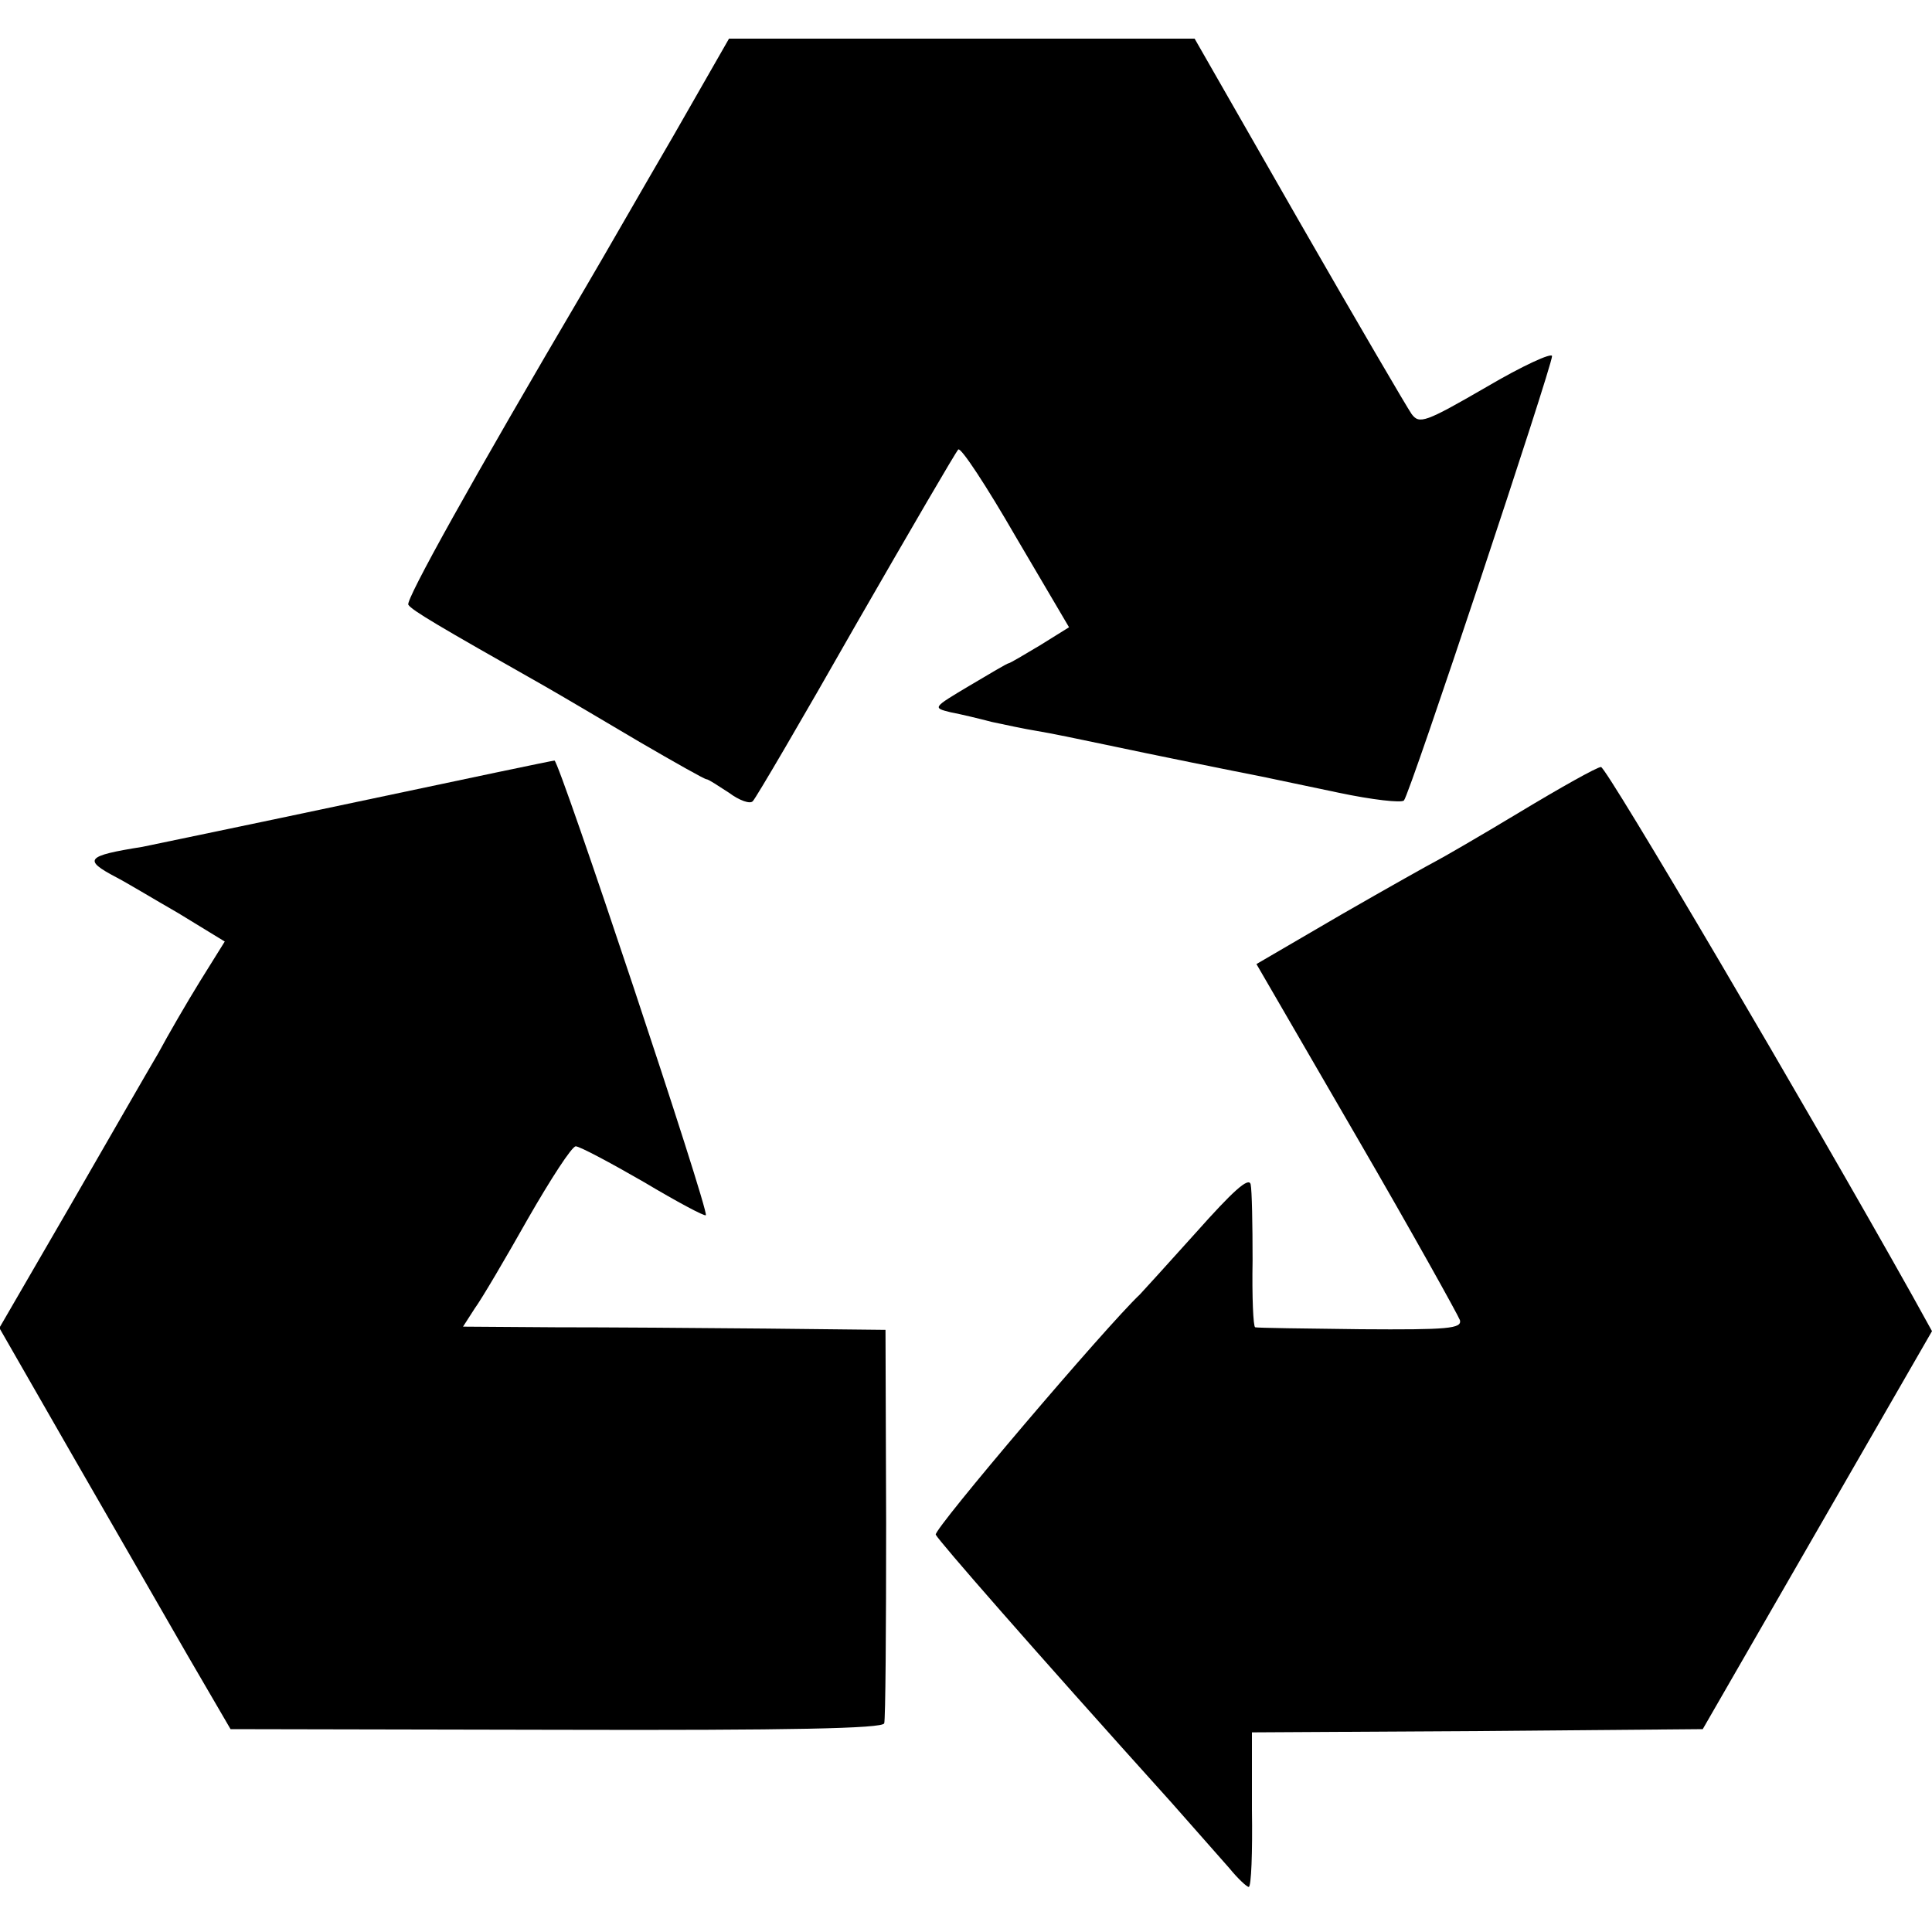
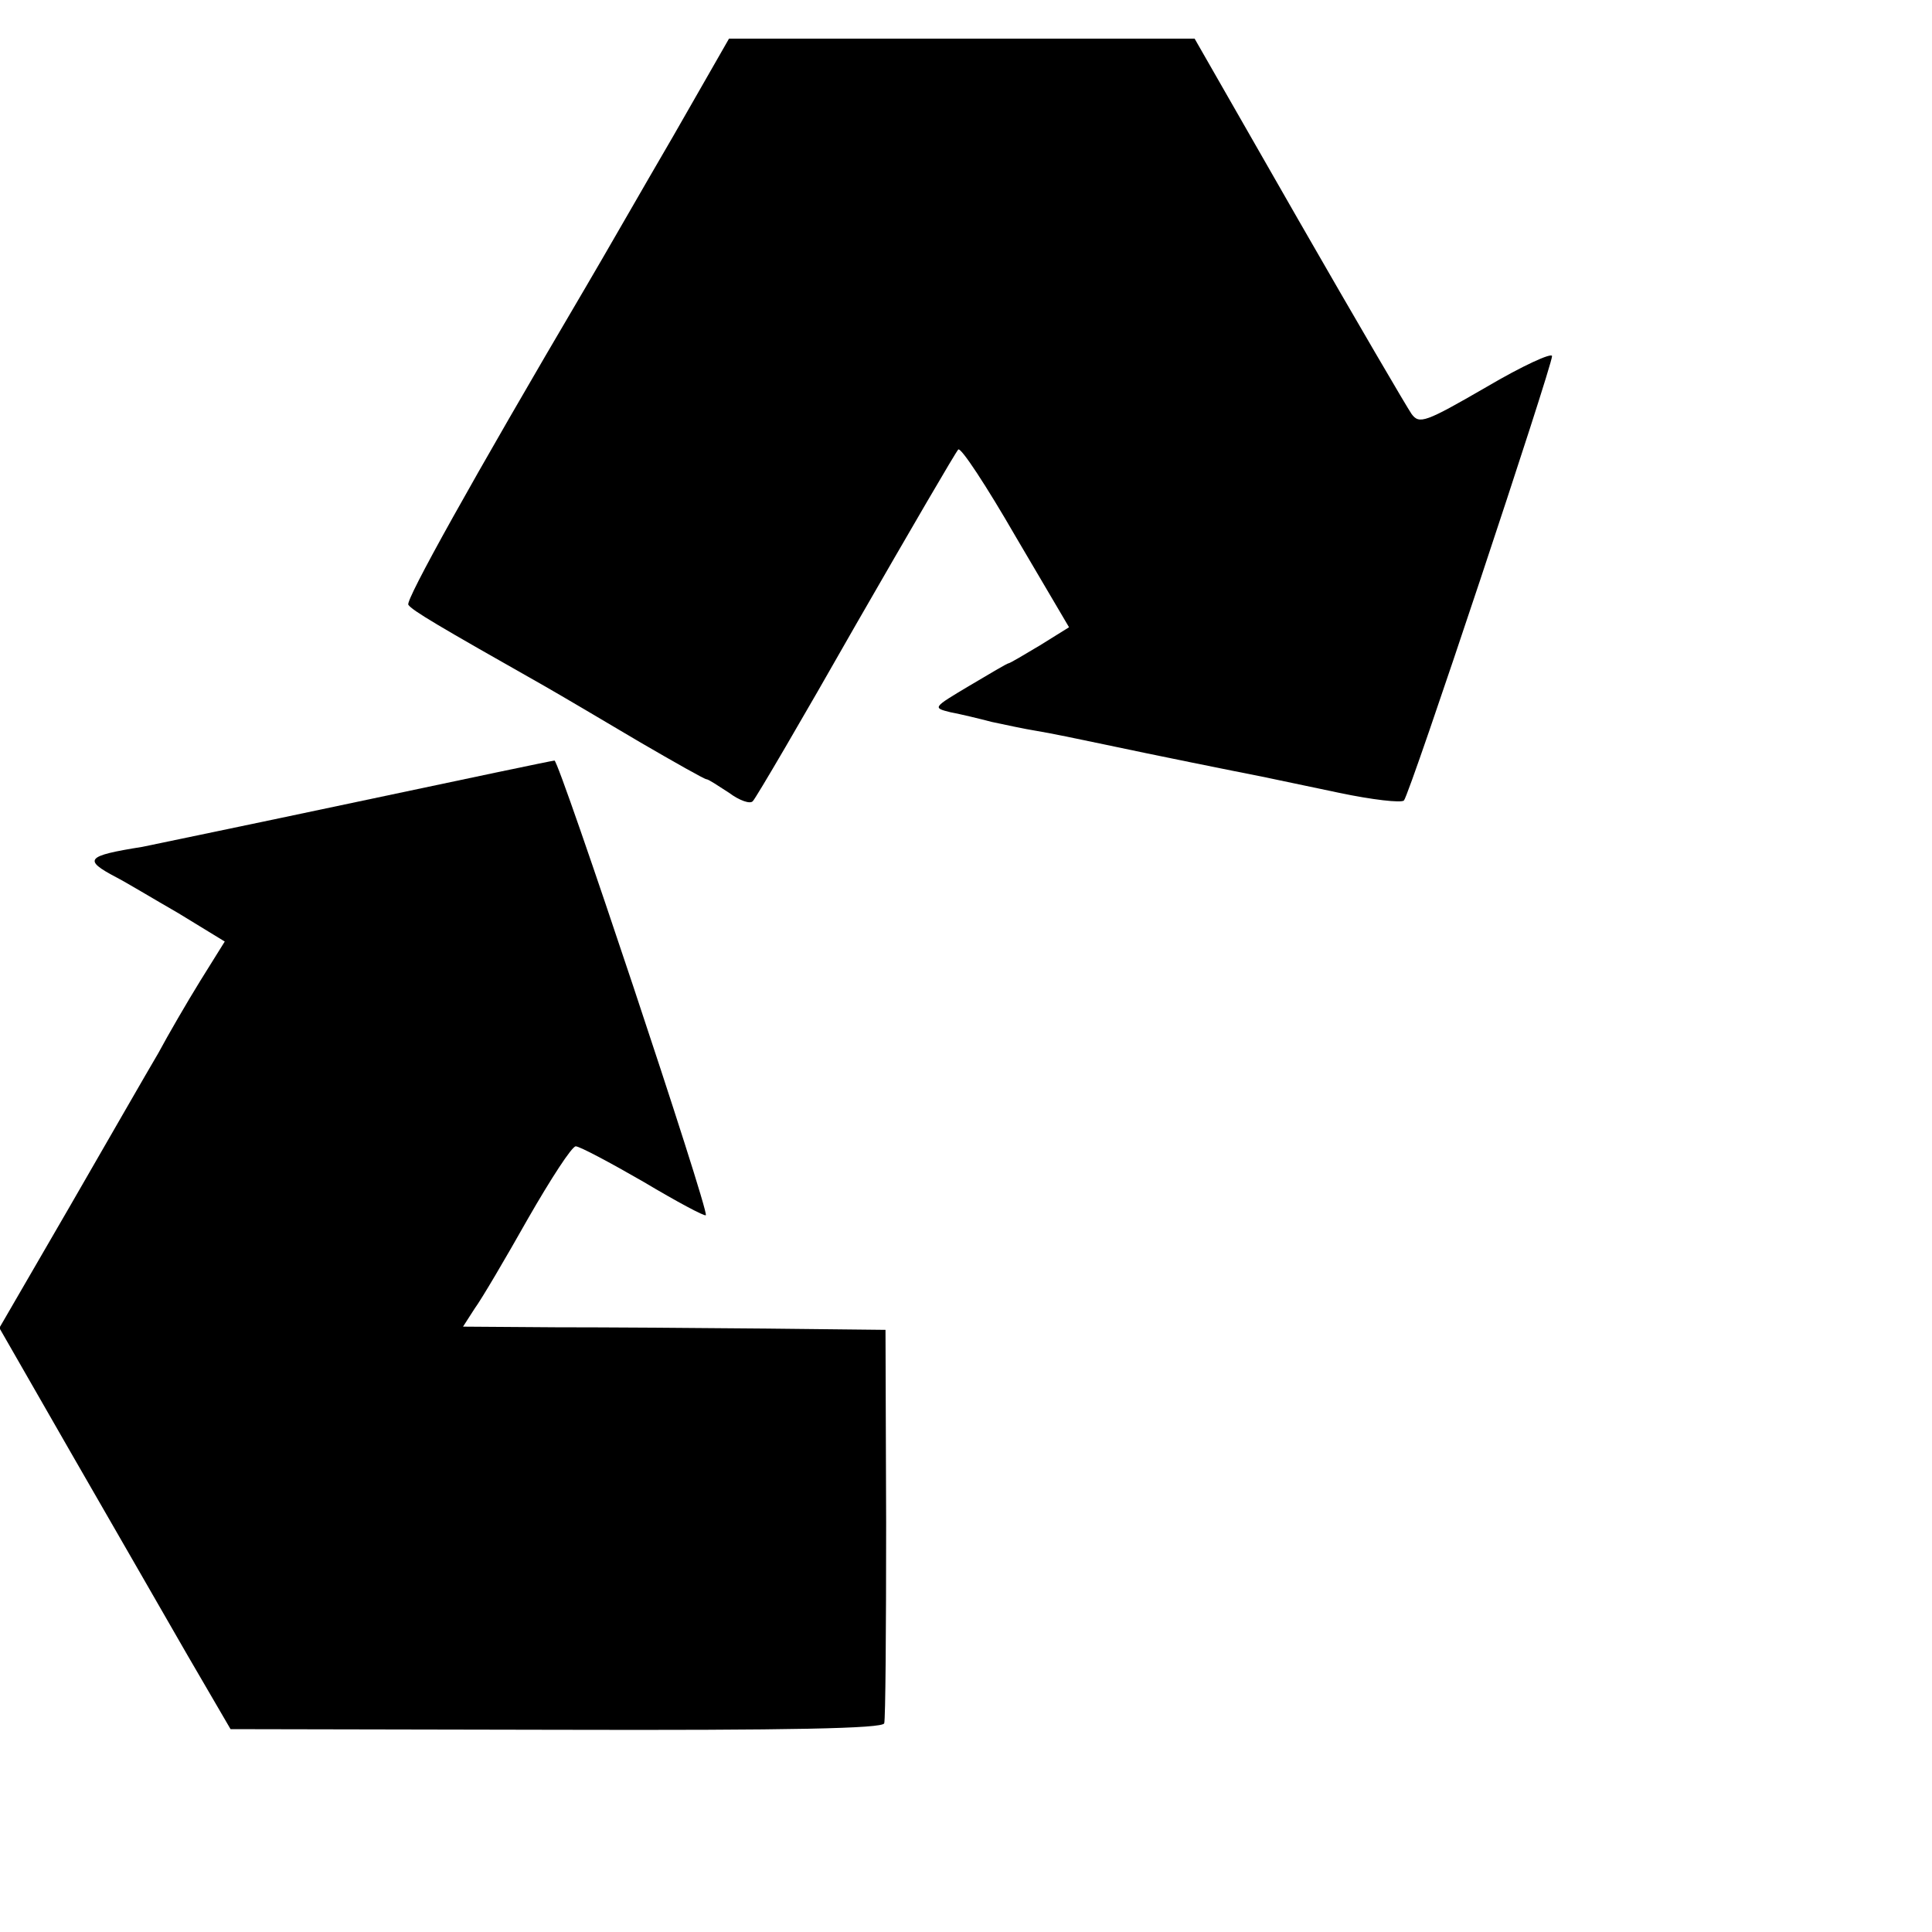
<svg xmlns="http://www.w3.org/2000/svg" version="1.0" width="300pt" height="300pt" viewBox="0 0 300 300" preserveAspectRatio="xMidYMid meet">
  <g transform="translate(0,300) scale(0.1,-0.1)" fill="#000000" stroke="none">
    <path d="M1045 2788 c-49 -84 -109 -189 -135 -233 -179 -304 -280 -486 -276 -494 6 -9 45 -32 211 -126 28 -16 94 -55 148 -87 55 -32 101 -58 104 -58 3 0 18 -10 35 -21 16 -12 33 -18 37 -13 5 5 77 128 160 274 84 146 155 268 159 272 4 4 44 -57 89 -135 l83 -141 -45 -28 c-25 -15 -47 -28 -49 -28 -2 0 -29 -16 -61 -35 -57 -34 -57 -34 -29 -41 16 -3 45 -10 64 -15 19 -4 51 -11 70 -14 19 -3 67 -13 105 -21 75 -16 204 -42 245 -50 14 -3 67 -14 119 -25 52 -11 97 -16 101 -12 9 9 230 674 230 690 0 6 -46 -15 -102 -48 -95 -55 -104 -58 -116 -42 -7 10 -86 145 -175 300 l-162 283 -362 0 -361 0 -87 -152z" />
    <path d="M555 1755 c-165 -35 -315 -66 -334 -70 -88 -14 -92 -20 -41 -47 14 -7 57 -33 97 -56 l72 -44 -38 -61 c-21 -34 -50 -84 -65 -112 -16 -27 -78 -135 -138 -239 l-109 -188 113 -197 c62 -108 143 -248 179 -311 l67 -115 505 -1 c367 -1 507 2 510 10 2 6 3 146 3 311 l-1 300 -185 2 c-102 1 -249 2 -328 2 l-143 1 18 28 c11 15 48 78 83 140 35 61 68 112 74 112 6 0 53 -25 105 -55 52 -31 95 -54 97 -52 6 5 -228 707 -235 706 -3 0 -141 -29 -306 -64z" />
-     <path d="M2360 1739 c-63 -38 -122 -72 -130 -76 -8 -4 -74 -41 -147 -83 l-132 -77 156 -269 c86 -148 157 -276 160 -284 3 -13 -18 -15 -154 -14 -87 1 -161 2 -164 3 -3 1 -5 47 -4 104 0 56 -1 109 -3 118 -3 12 -28 -11 -85 -75 -45 -50 -84 -93 -87 -96 -52 -49 -320 -364 -317 -373 5 -10 147 -173 366 -416 36 -41 77 -87 90 -102 13 -16 27 -29 30 -29 4 0 6 54 5 120 l0 120 350 2 350 3 178 309 178 309 -31 56 c-159 284 -475 821 -483 820 -6 0 -63 -32 -126 -70z" />
  </g>
</svg>